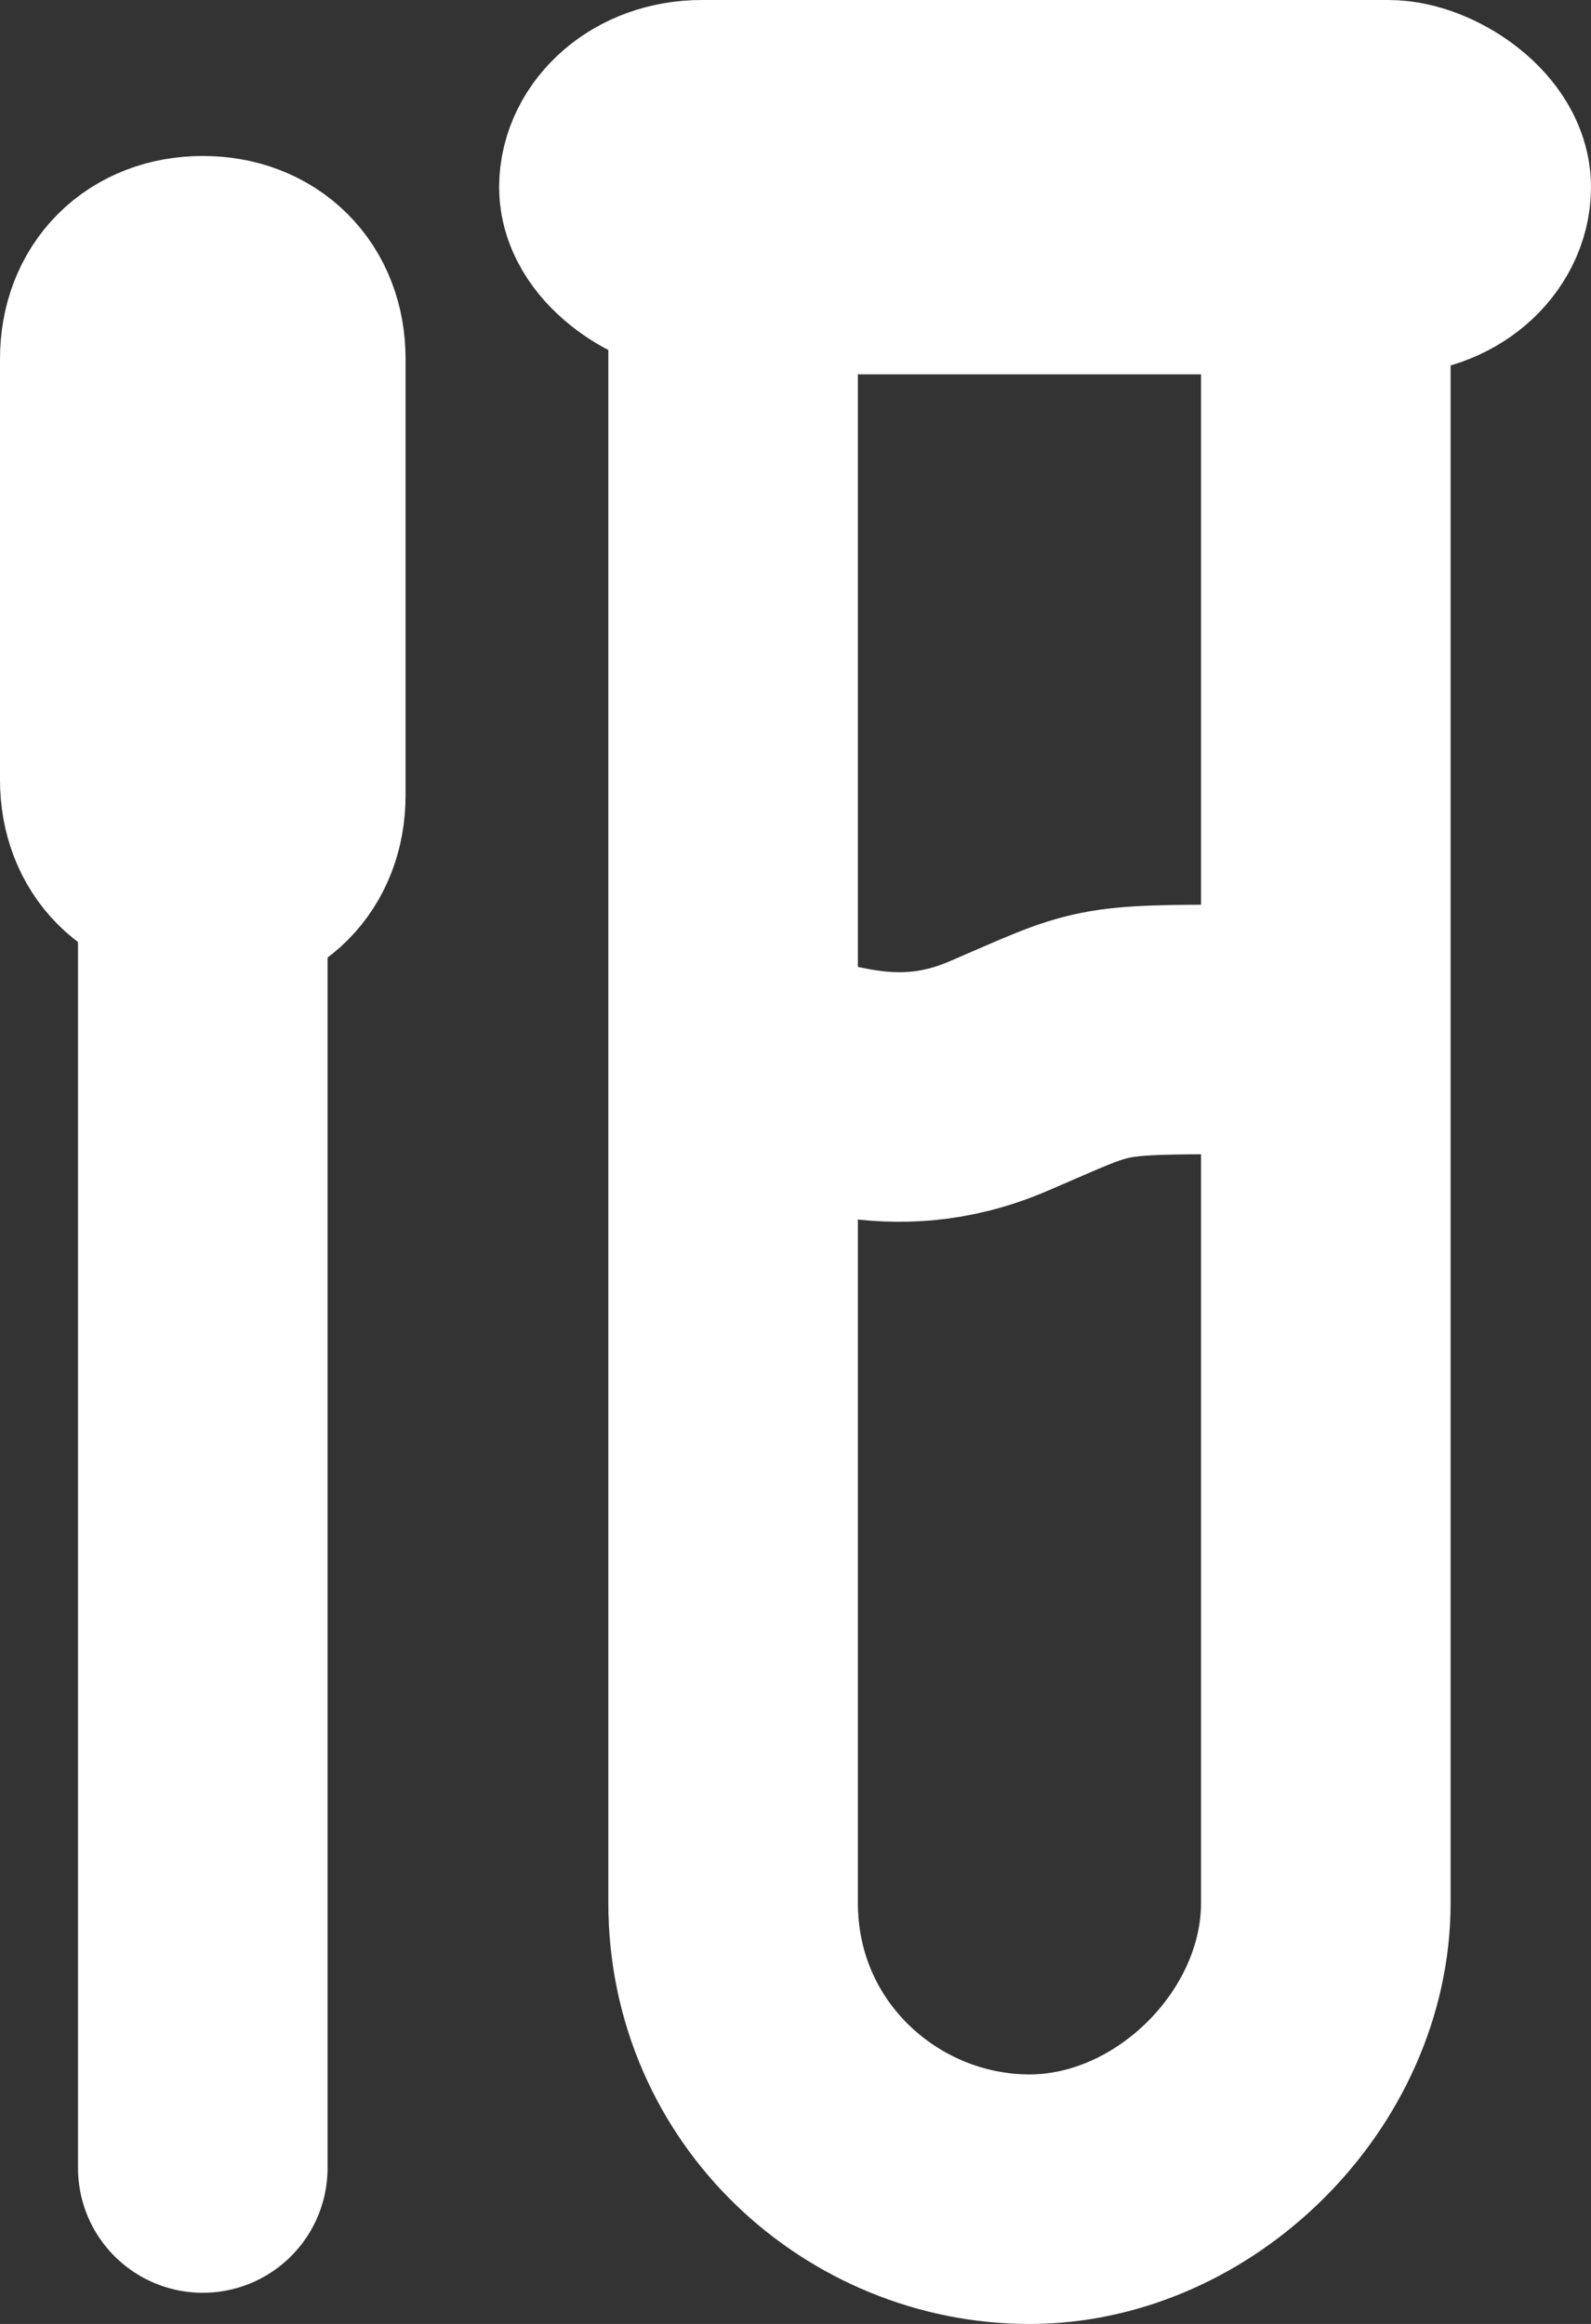
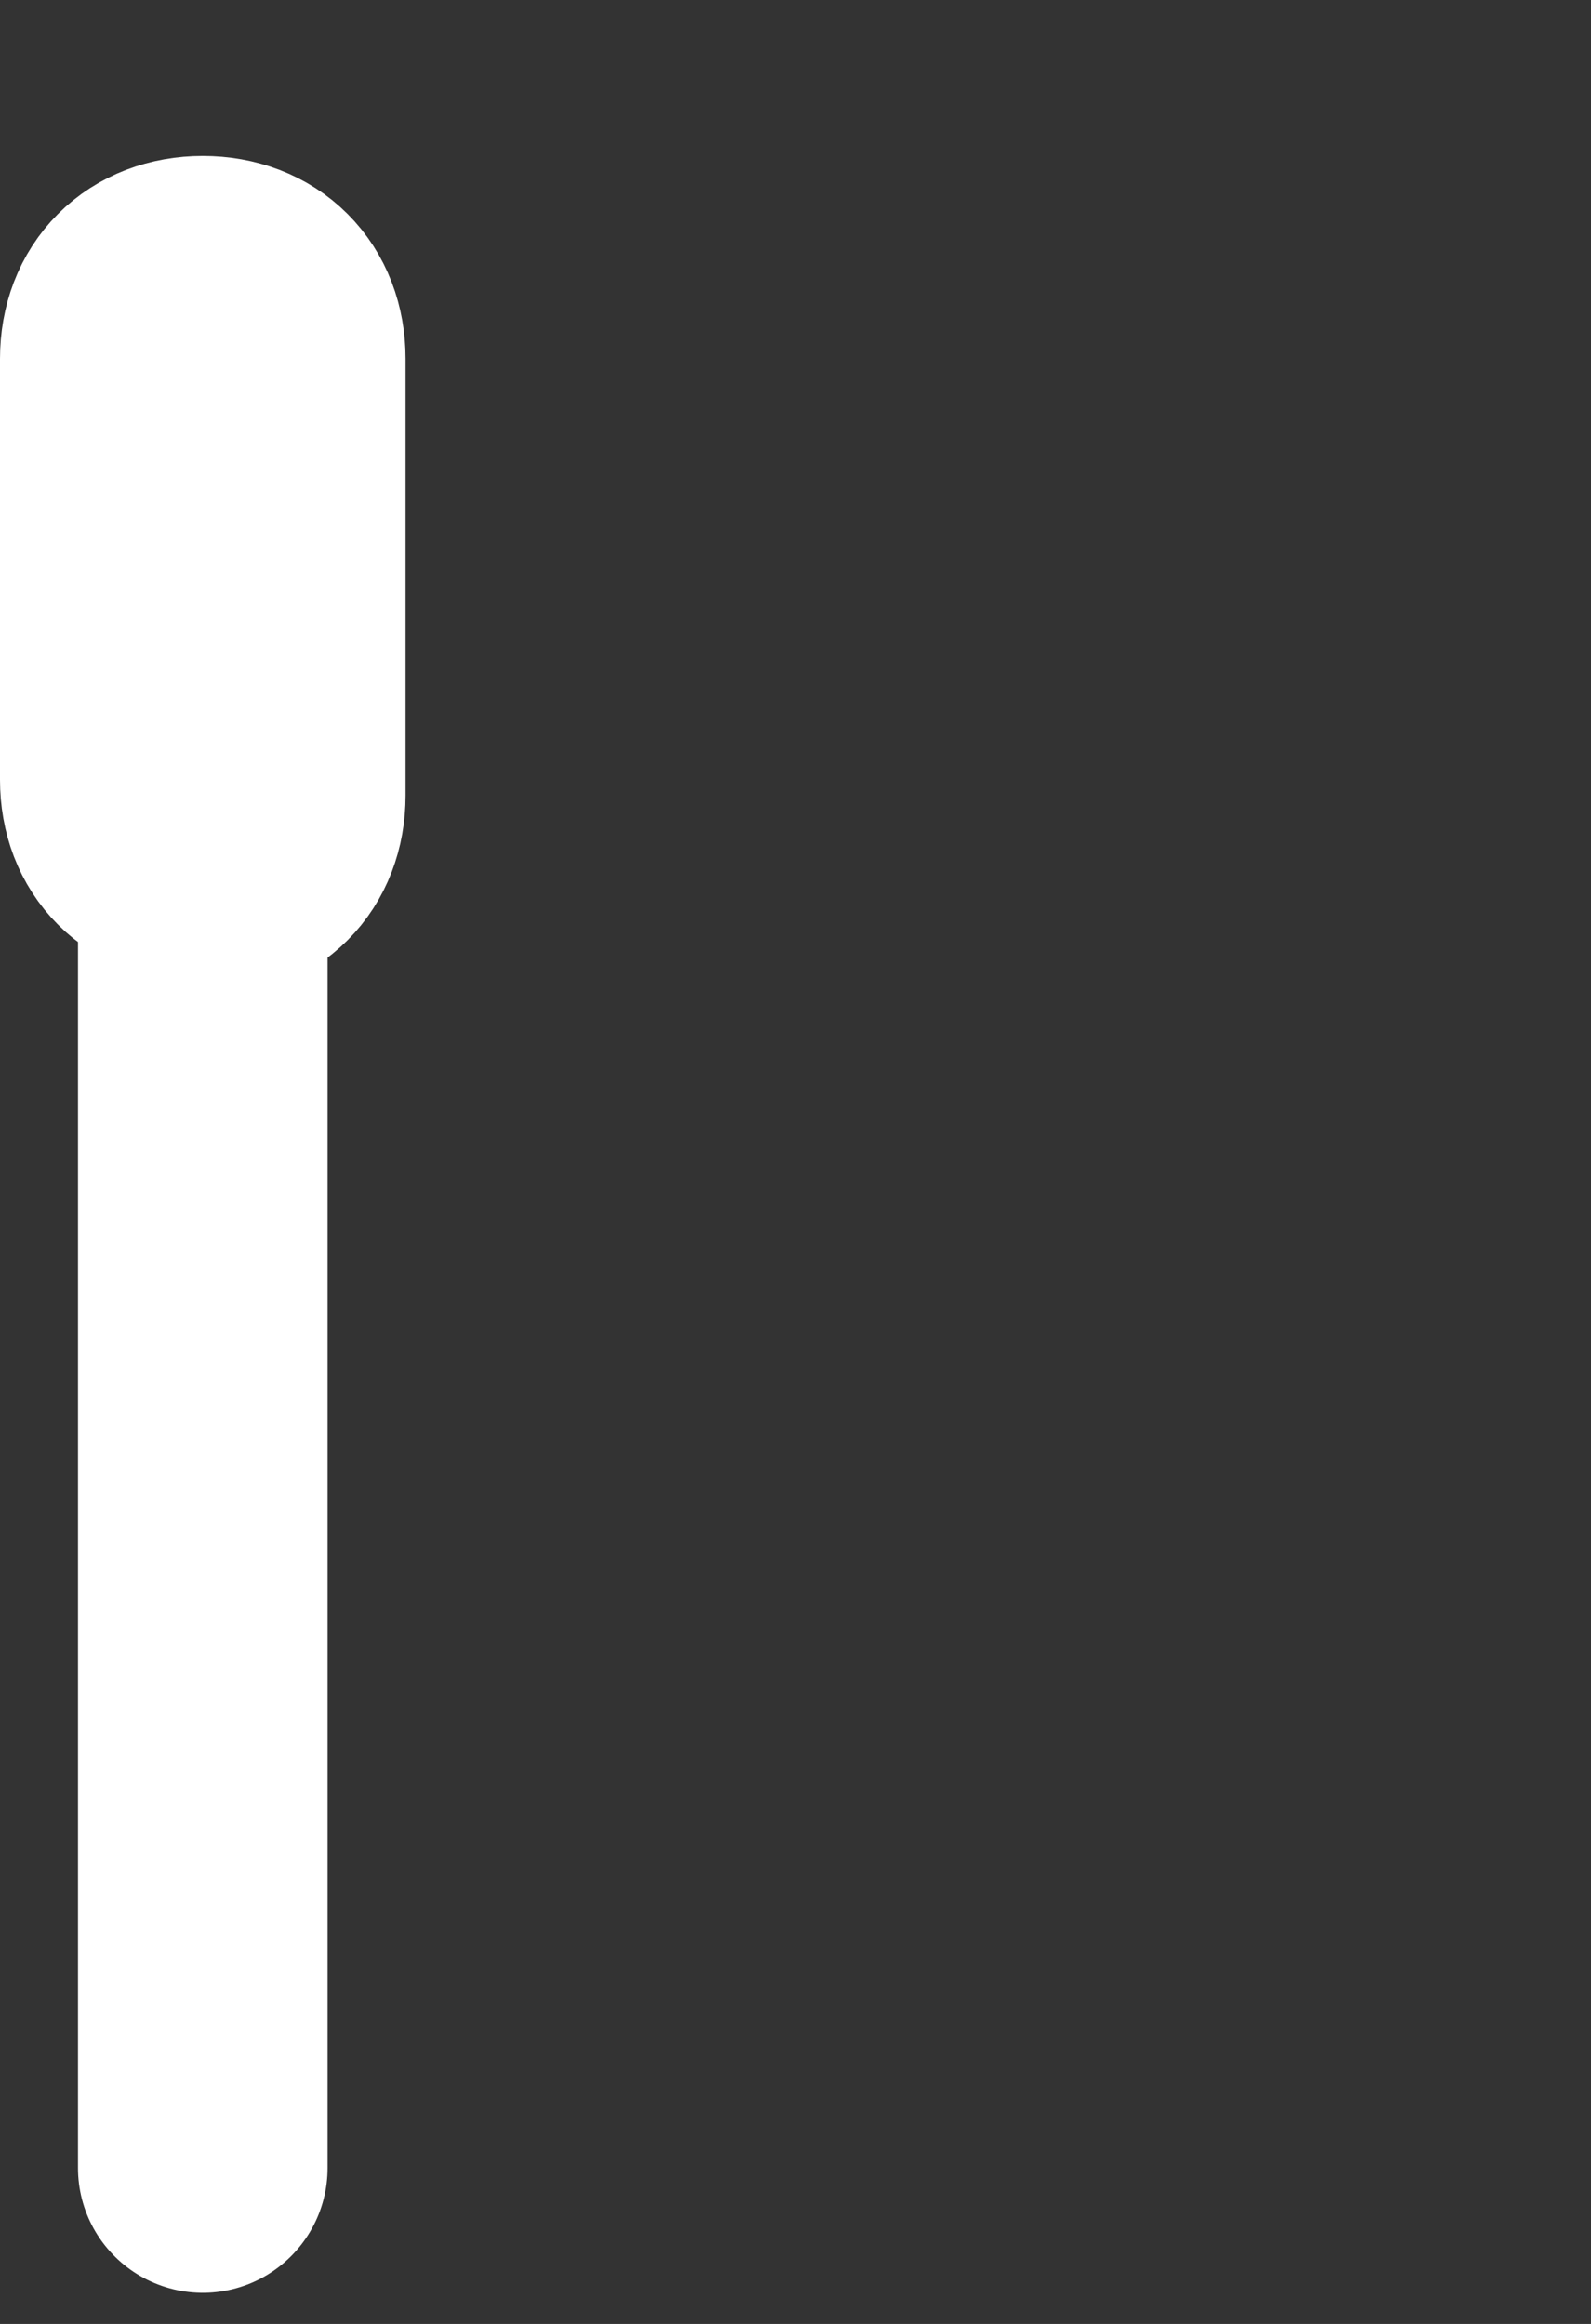
<svg xmlns="http://www.w3.org/2000/svg" id="Layer_1" data-name="Layer 1" width="10.2" height="14.9" version="1.1" viewBox="0 0 10.2 14.9">
  <rect x="0" y="0" width="10.2" height="14.9" fill="#333333" stroke="none" />
  <defs>
    <style>
      .cls-1 {
        fill: none;
        stroke: #fff;
        stroke-linecap: round;
        stroke-linejoin: round;
        stroke-width: 1.6px;
      }
    </style>
  </defs>
  <g>
-     <path class="cls-1" d="M4.7,1.8v10.4c0,1.1.9,1.9,1.9,1.9s1.9-.9,1.9-1.9V1.8" />
-     <path class="cls-1" d="M8.4,6.6h-.4c-1,0-.9,0-1.6.3s-1.2,0-1.5,0" />
-   </g>
+     </g>
  <g>
    <line class="cls-1" x1="1.3" y1="13.9" x2="1.3" y2="5.9" />
    <path class="cls-1" d="M1.3,5.5h0c-.3,0-.5-.2-.5-.5v-2.7c0-.3.2-.5.5-.5h0c.3,0,.5.2.5.5v2.8c0,.3-.2.5-.5.5h0Z" />
  </g>
-   <path class="cls-1" d="M4.5.8h4.4c.2,0,.5.2.5.4h0c0,.2-.2.4-.5.4h-4.4c-.2,0-.5-.2-.5-.4h0c0-.2.2-.4.5-.4Z" />
</svg>